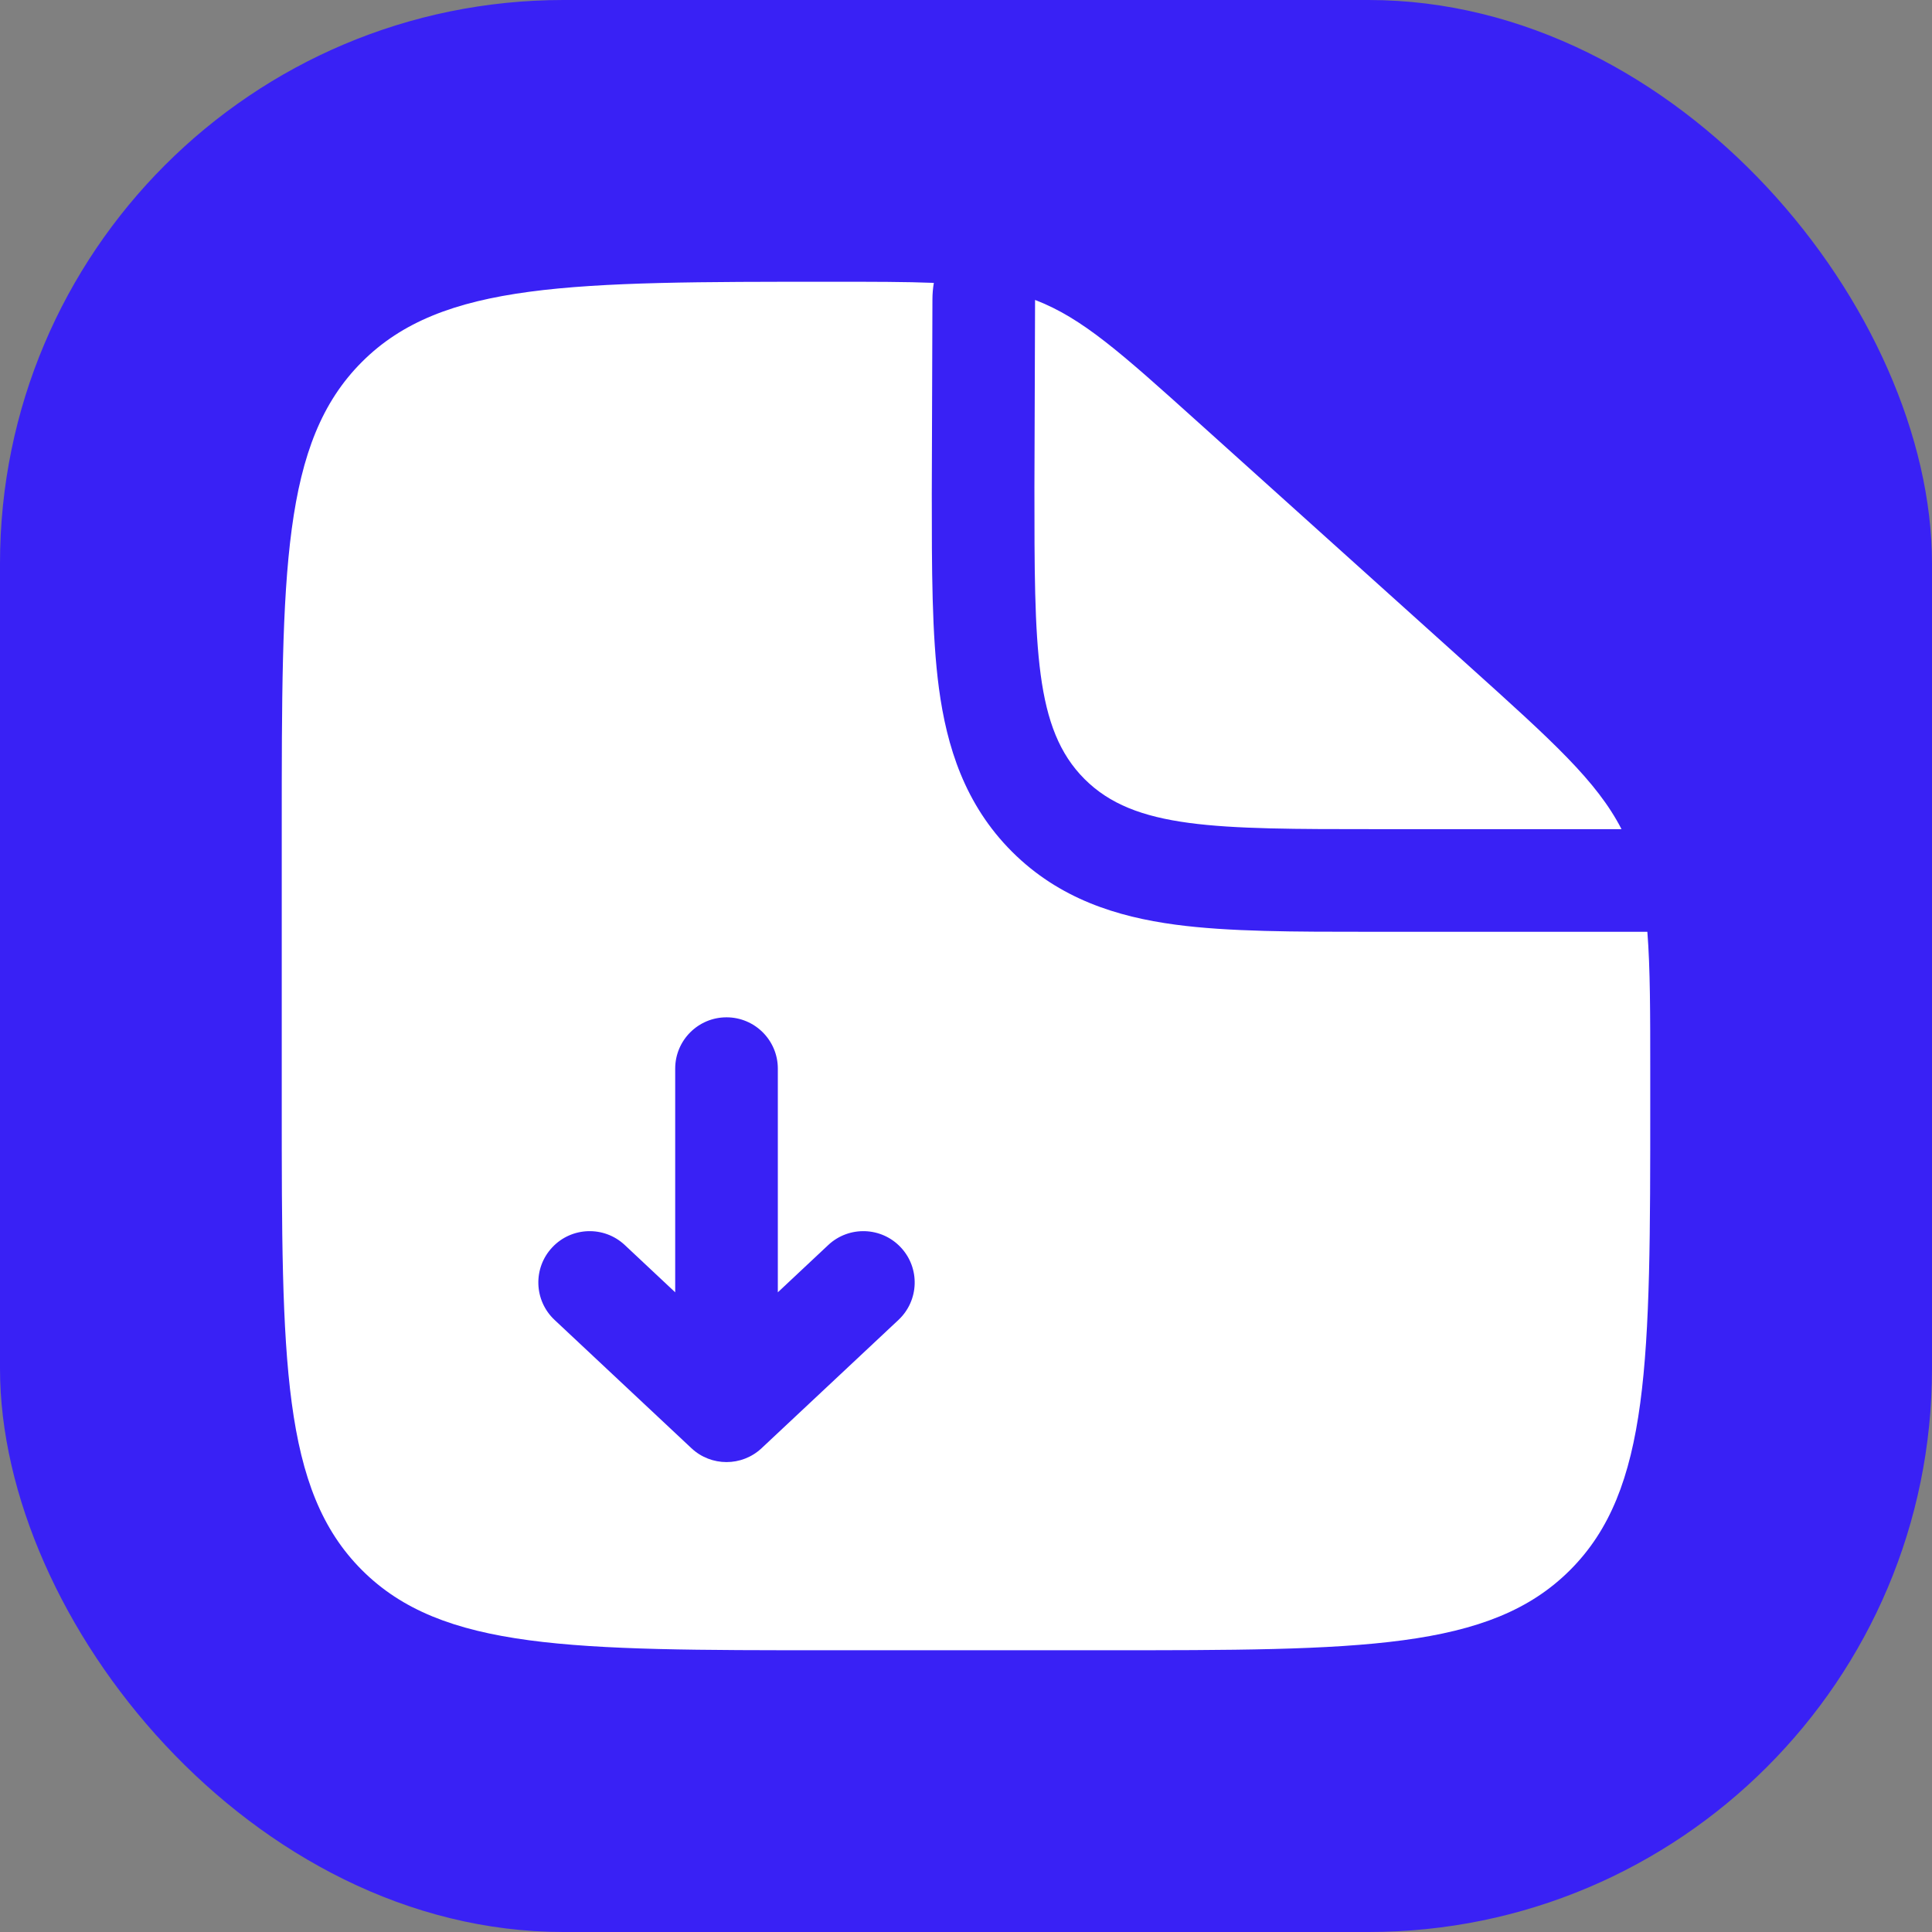
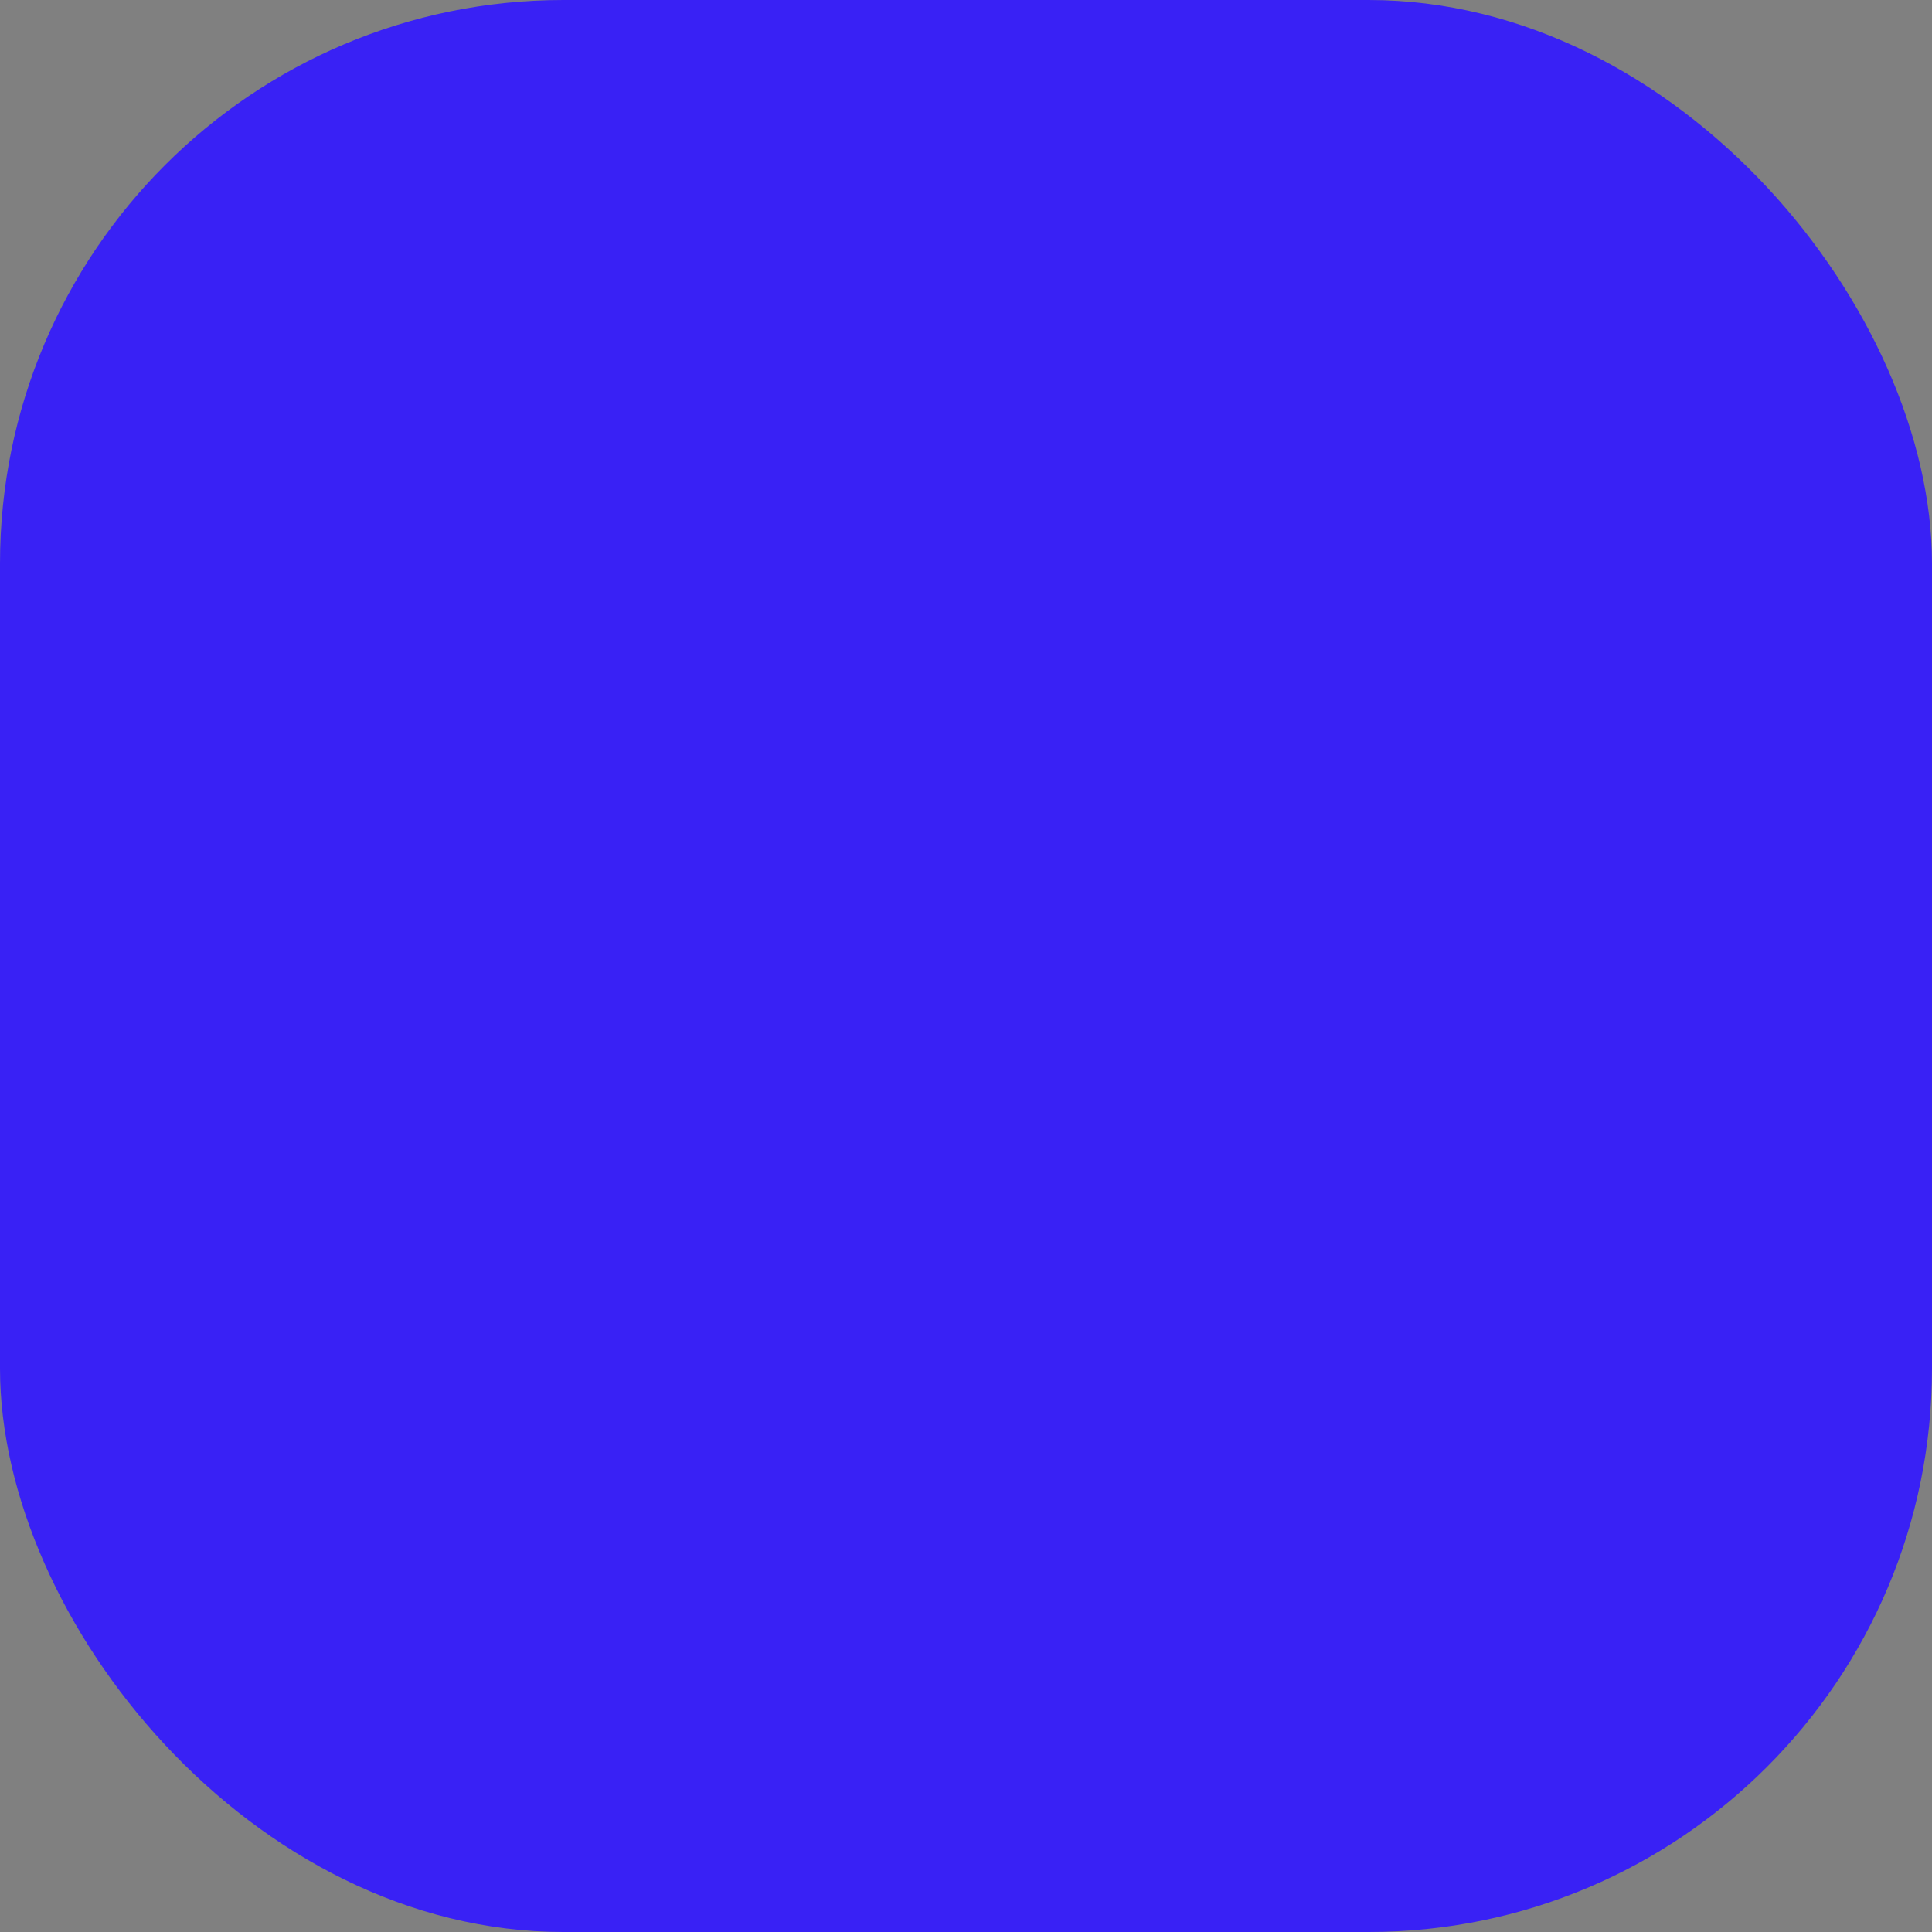
<svg xmlns="http://www.w3.org/2000/svg" fill="none" viewBox="0 0 48 48" height="48" width="48">
  <rect x="0" y="0" width="48" height="48" fill="#808080" stroke="none" />
  <rect fill="#3921F5" rx="14" height="48" width="48" />
-   <path fill="white" d="M36.498 16.548L29.768 10.491C27.851 8.766 26.892 7.903 25.716 7.452L25.7 12.1C25.7 16.107 25.7 18.111 26.945 19.355C28.19 20.6 30.193 20.6 34.2 20.6H40.286C39.67 19.403 38.566 18.41 36.498 16.548Z" />
-   <path fill="white" d="M20.6 41H27.4C33.811 41 37.017 41 39.008 39.008C41 37.017 41 33.811 41 27.4V26.657C41 25.173 41 24.058 40.928 23.15H34.2L34.039 23.15C32.174 23.15 30.525 23.151 29.197 22.972C27.757 22.778 26.317 22.334 25.142 21.159C23.966 19.983 23.522 18.544 23.328 17.103C23.15 15.775 23.15 14.127 23.15 12.261L23.166 7.443C23.166 7.303 23.178 7.164 23.201 7.028C22.506 7 21.681 7 20.651 7C14.206 7 10.983 7 8.992 8.992C7 10.983 7 14.189 7 20.6V27.4C7 33.811 7 37.017 8.992 39.008C10.983 41 14.189 41 20.6 41ZM17.178 35.98C17.668 36.44 18.432 36.44 18.922 35.98L22.322 32.793C22.836 32.311 22.862 31.504 22.38 30.991C21.899 30.477 21.092 30.451 20.578 30.932L19.325 32.107L19.325 26.55C19.325 25.846 18.754 25.275 18.05 25.275C17.346 25.275 16.775 25.846 16.775 26.55V32.107L15.522 30.932C15.008 30.451 14.201 30.477 13.72 30.991C13.238 31.504 13.264 32.311 13.778 32.793L17.178 35.98Z" clip-rule="evenodd" fill-rule="evenodd" />
</svg>